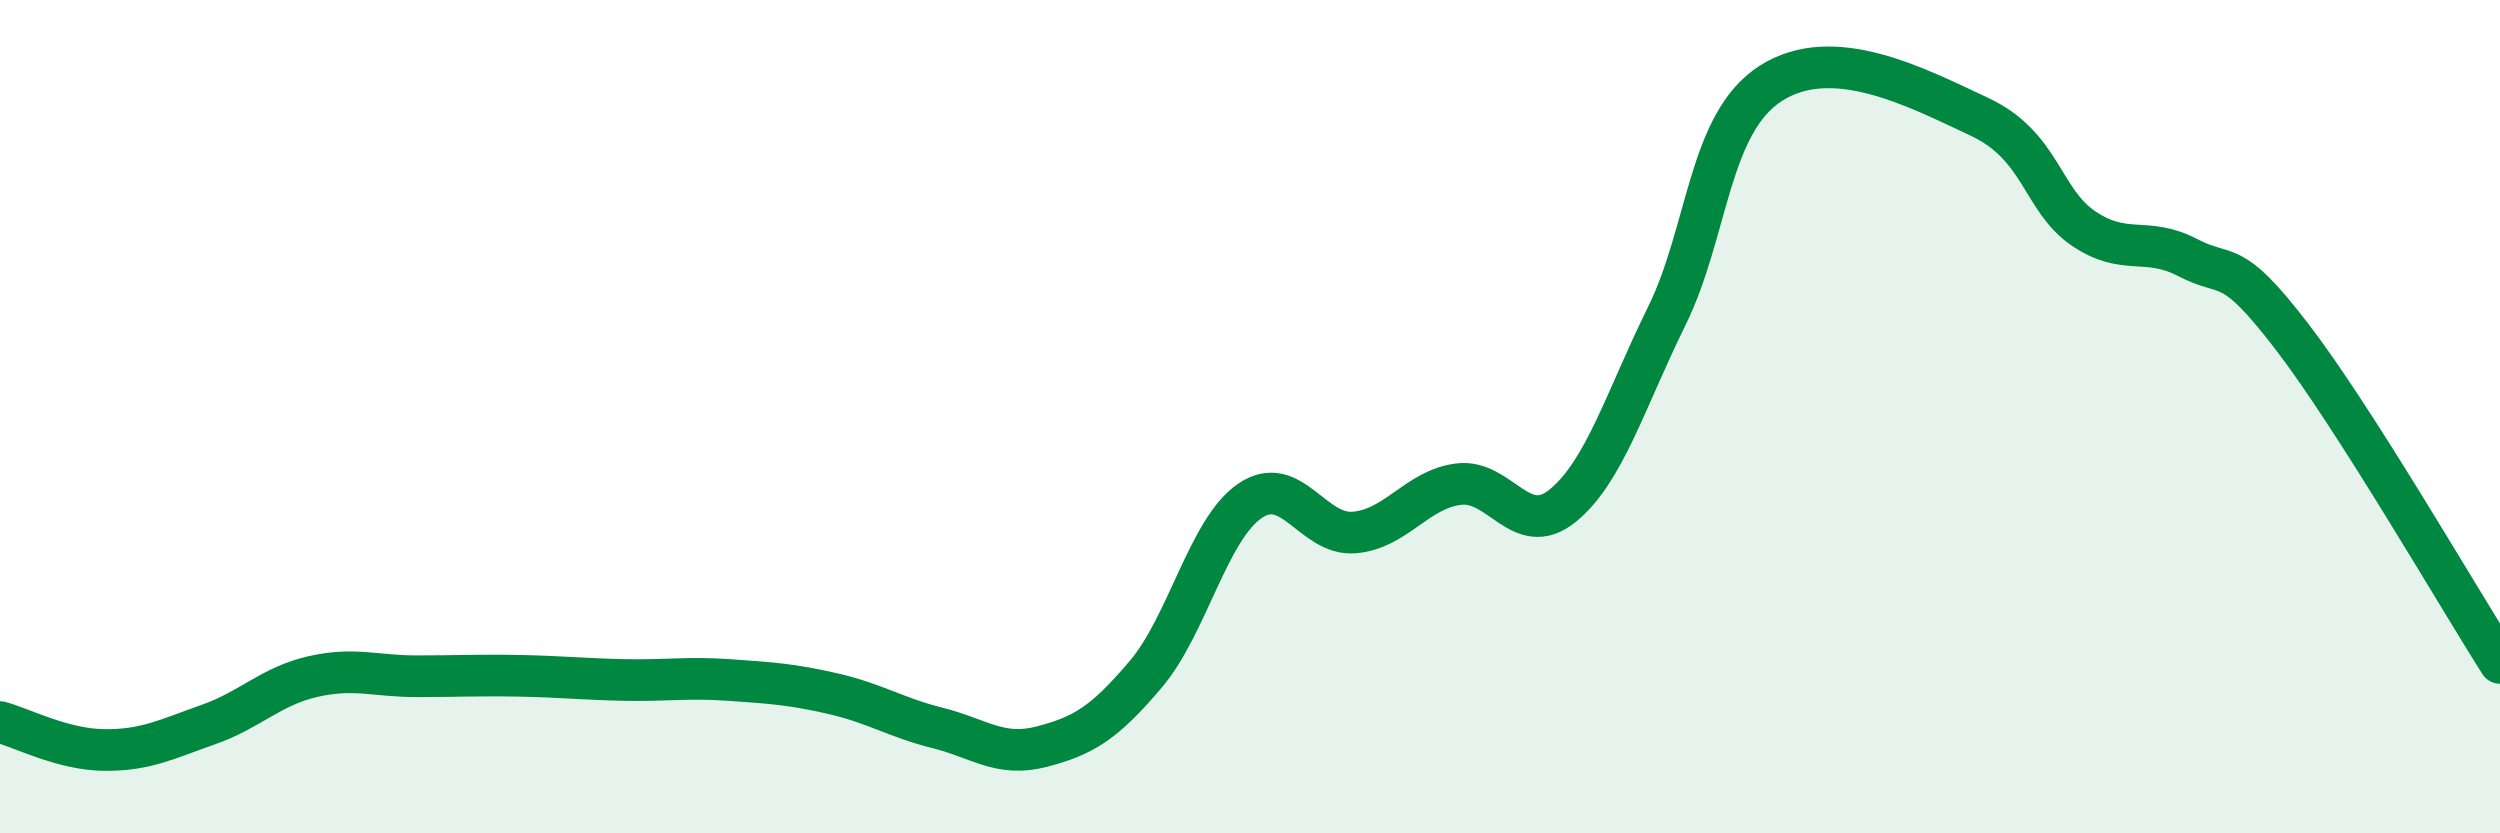
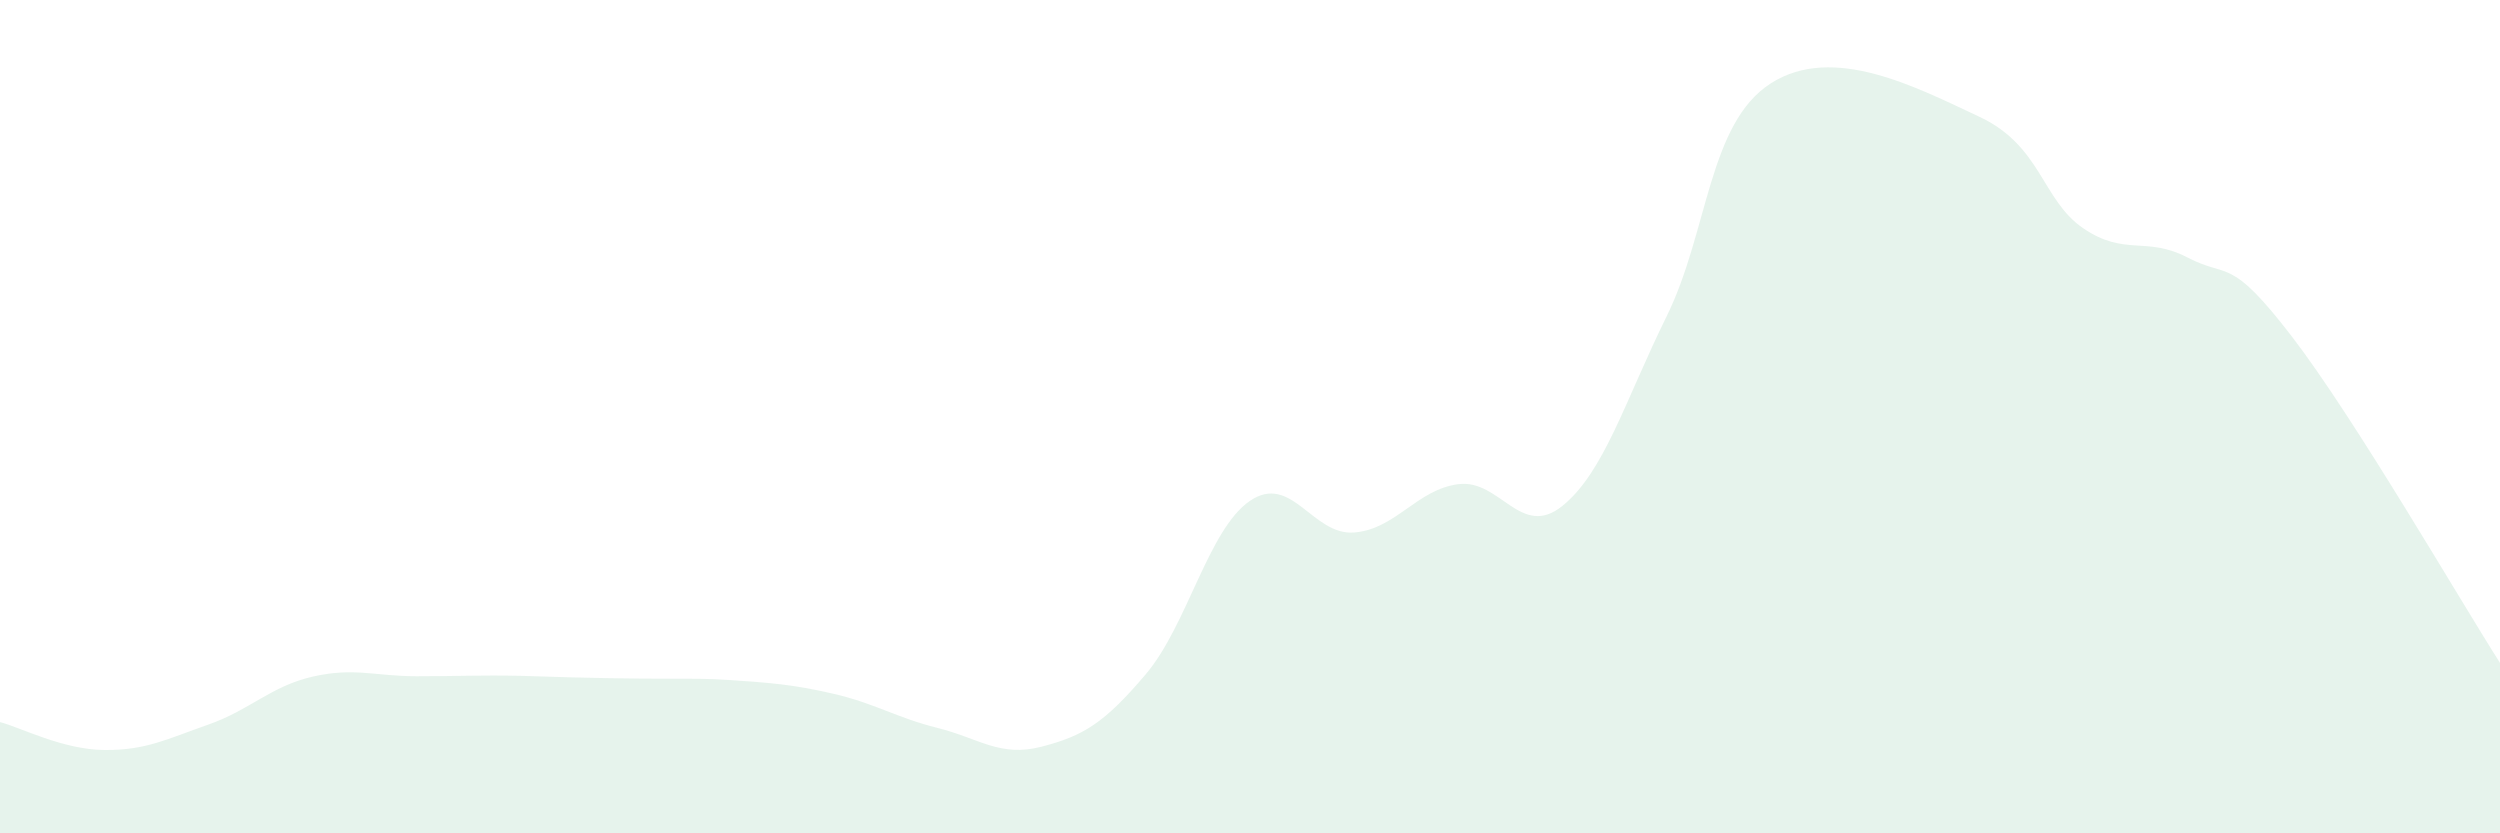
<svg xmlns="http://www.w3.org/2000/svg" width="60" height="20" viewBox="0 0 60 20">
-   <path d="M 0,17.33 C 0.5,17.46 1.5,17.99 2.5,18 C 3.5,18.01 4,17.74 5,17.39 C 6,17.04 6.5,16.47 7.5,16.24 C 8.5,16.01 9,16.23 10,16.23 C 11,16.23 11.5,16.2 12.5,16.22 C 13.5,16.24 14,16.3 15,16.32 C 16,16.34 16.5,16.25 17.5,16.32 C 18.5,16.39 19,16.42 20,16.65 C 21,16.88 21.5,17.22 22.5,17.47 C 23.5,17.72 24,18.18 25,17.92 C 26,17.66 26.5,17.36 27.5,16.18 C 28.5,15 29,12.7 30,12.02 C 31,11.34 31.5,12.86 32.5,12.78 C 33.5,12.7 34,11.75 35,11.62 C 36,11.49 36.5,12.95 37.5,12.14 C 38.5,11.33 39,9.62 40,7.59 C 41,5.56 41,2.96 42.5,2 C 44,1.04 46,2.1 47.5,2.8 C 49,3.5 49,4.8 50,5.48 C 51,6.16 51.5,5.66 52.5,6.18 C 53.5,6.7 53.5,6.12 55,8.07 C 56.5,10.02 59,14.34 60,15.91L60 20L0 20Z" fill="#008740" opacity="0.1" stroke-linecap="round" stroke-linejoin="round" />
-   <path d="M 0,17.33 C 0.5,17.46 1.5,17.99 2.5,18 C 3.5,18.01 4,17.74 5,17.39 C 6,17.04 6.5,16.47 7.5,16.24 C 8.5,16.01 9,16.23 10,16.23 C 11,16.23 11.5,16.2 12.5,16.22 C 13.5,16.24 14,16.3 15,16.32 C 16,16.34 16.5,16.25 17.5,16.32 C 18.5,16.39 19,16.42 20,16.65 C 21,16.88 21.5,17.22 22.5,17.47 C 23.5,17.72 24,18.18 25,17.92 C 26,17.66 26.5,17.36 27.5,16.18 C 28.5,15 29,12.7 30,12.02 C 31,11.34 31.5,12.86 32.5,12.78 C 33.5,12.7 34,11.75 35,11.62 C 36,11.49 36.5,12.95 37.5,12.14 C 38.5,11.33 39,9.62 40,7.59 C 41,5.56 41,2.96 42.5,2 C 44,1.04 46,2.1 47.5,2.8 C 49,3.5 49,4.8 50,5.48 C 51,6.16 51.5,5.66 52.5,6.18 C 53.5,6.7 53.5,6.12 55,8.07 C 56.5,10.02 59,14.34 60,15.91" stroke="#008740" stroke-width="1" fill="none" stroke-linecap="round" stroke-linejoin="round" />
+   <path d="M 0,17.33 C 0.5,17.46 1.5,17.99 2.5,18 C 3.5,18.01 4,17.74 5,17.39 C 6,17.04 6.5,16.47 7.5,16.24 C 8.5,16.01 9,16.23 10,16.23 C 11,16.23 11.5,16.2 12.5,16.22 C 16,16.34 16.5,16.25 17.5,16.32 C 18.5,16.39 19,16.42 20,16.65 C 21,16.88 21.5,17.22 22.5,17.47 C 23.5,17.72 24,18.18 25,17.92 C 26,17.66 26.5,17.36 27.5,16.18 C 28.5,15 29,12.7 30,12.02 C 31,11.34 31.5,12.86 32.5,12.78 C 33.5,12.7 34,11.75 35,11.62 C 36,11.49 36.5,12.95 37.5,12.14 C 38.5,11.33 39,9.62 40,7.59 C 41,5.56 41,2.96 42.5,2 C 44,1.04 46,2.1 47.5,2.8 C 49,3.5 49,4.8 50,5.48 C 51,6.16 51.5,5.66 52.5,6.18 C 53.5,6.7 53.5,6.12 55,8.07 C 56.5,10.02 59,14.34 60,15.91L60 20L0 20Z" fill="#008740" opacity="0.1" stroke-linecap="round" stroke-linejoin="round" />
</svg>